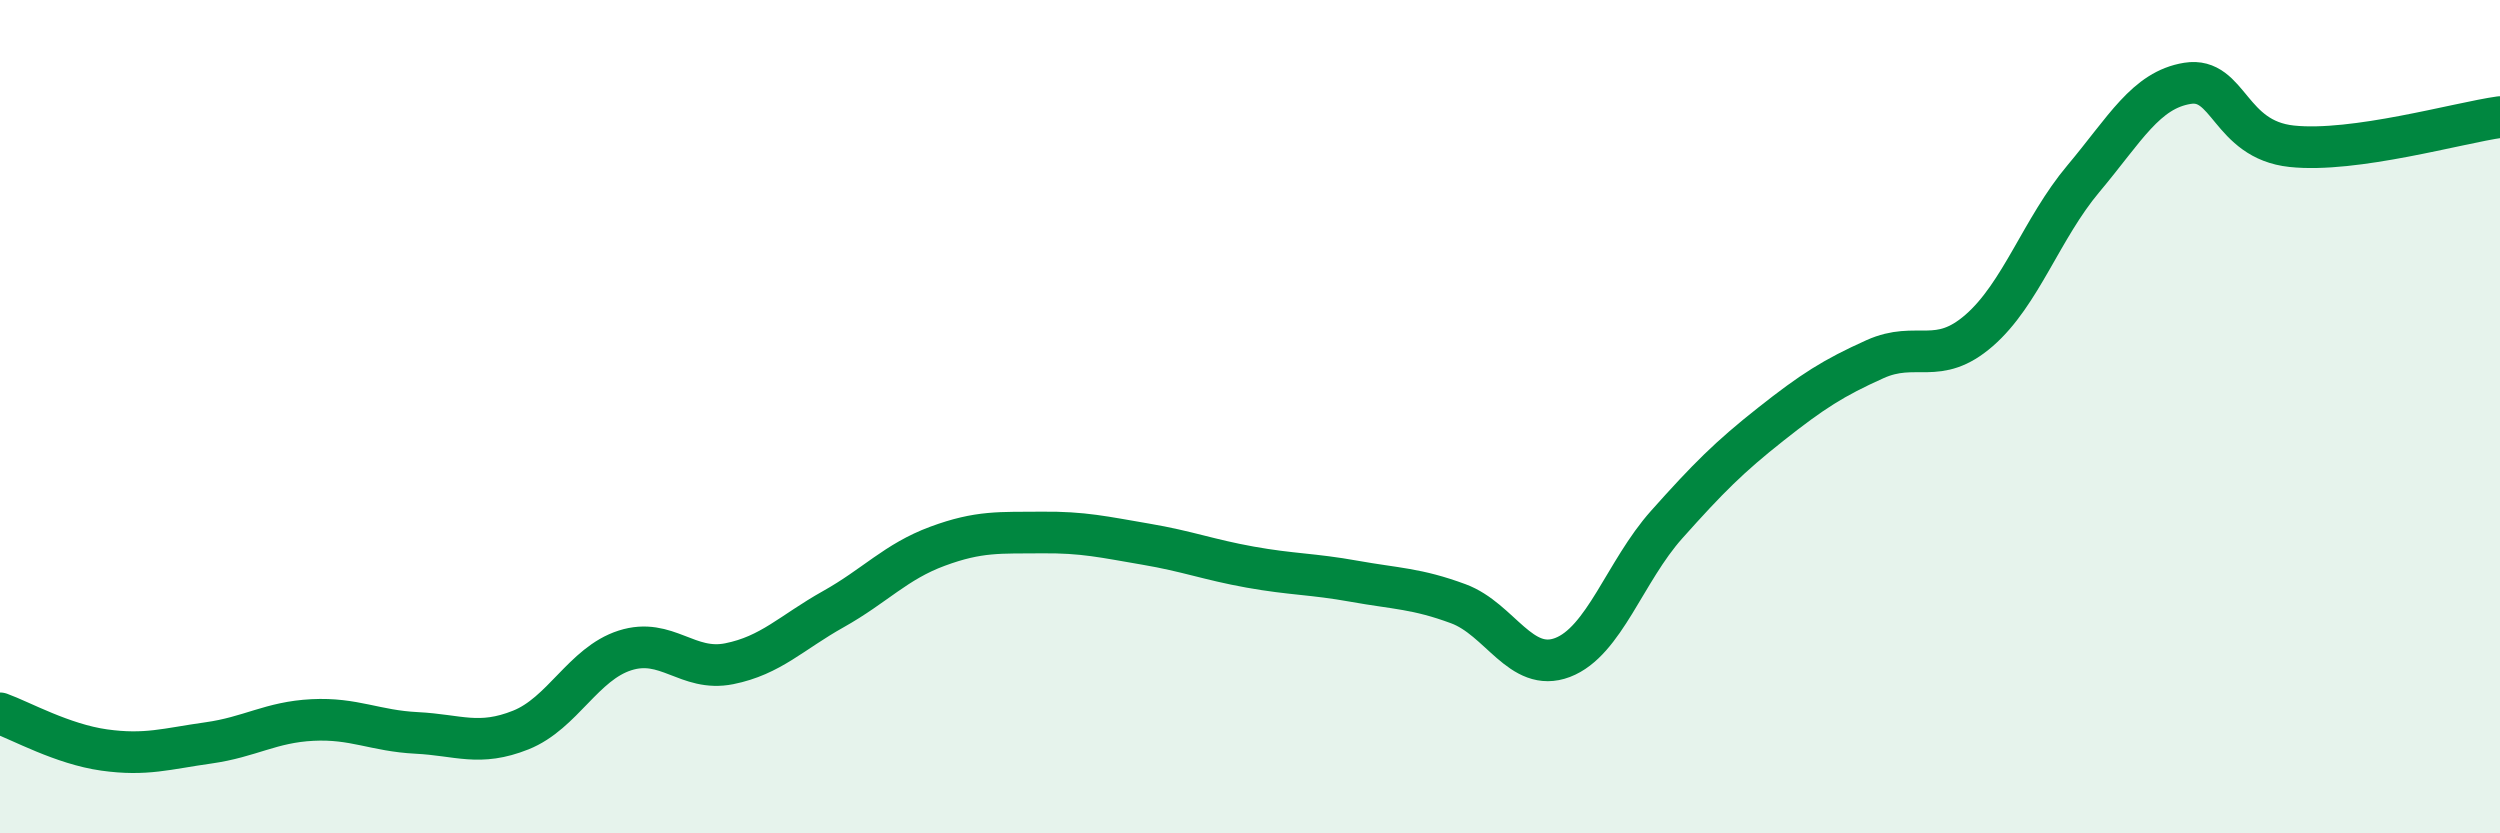
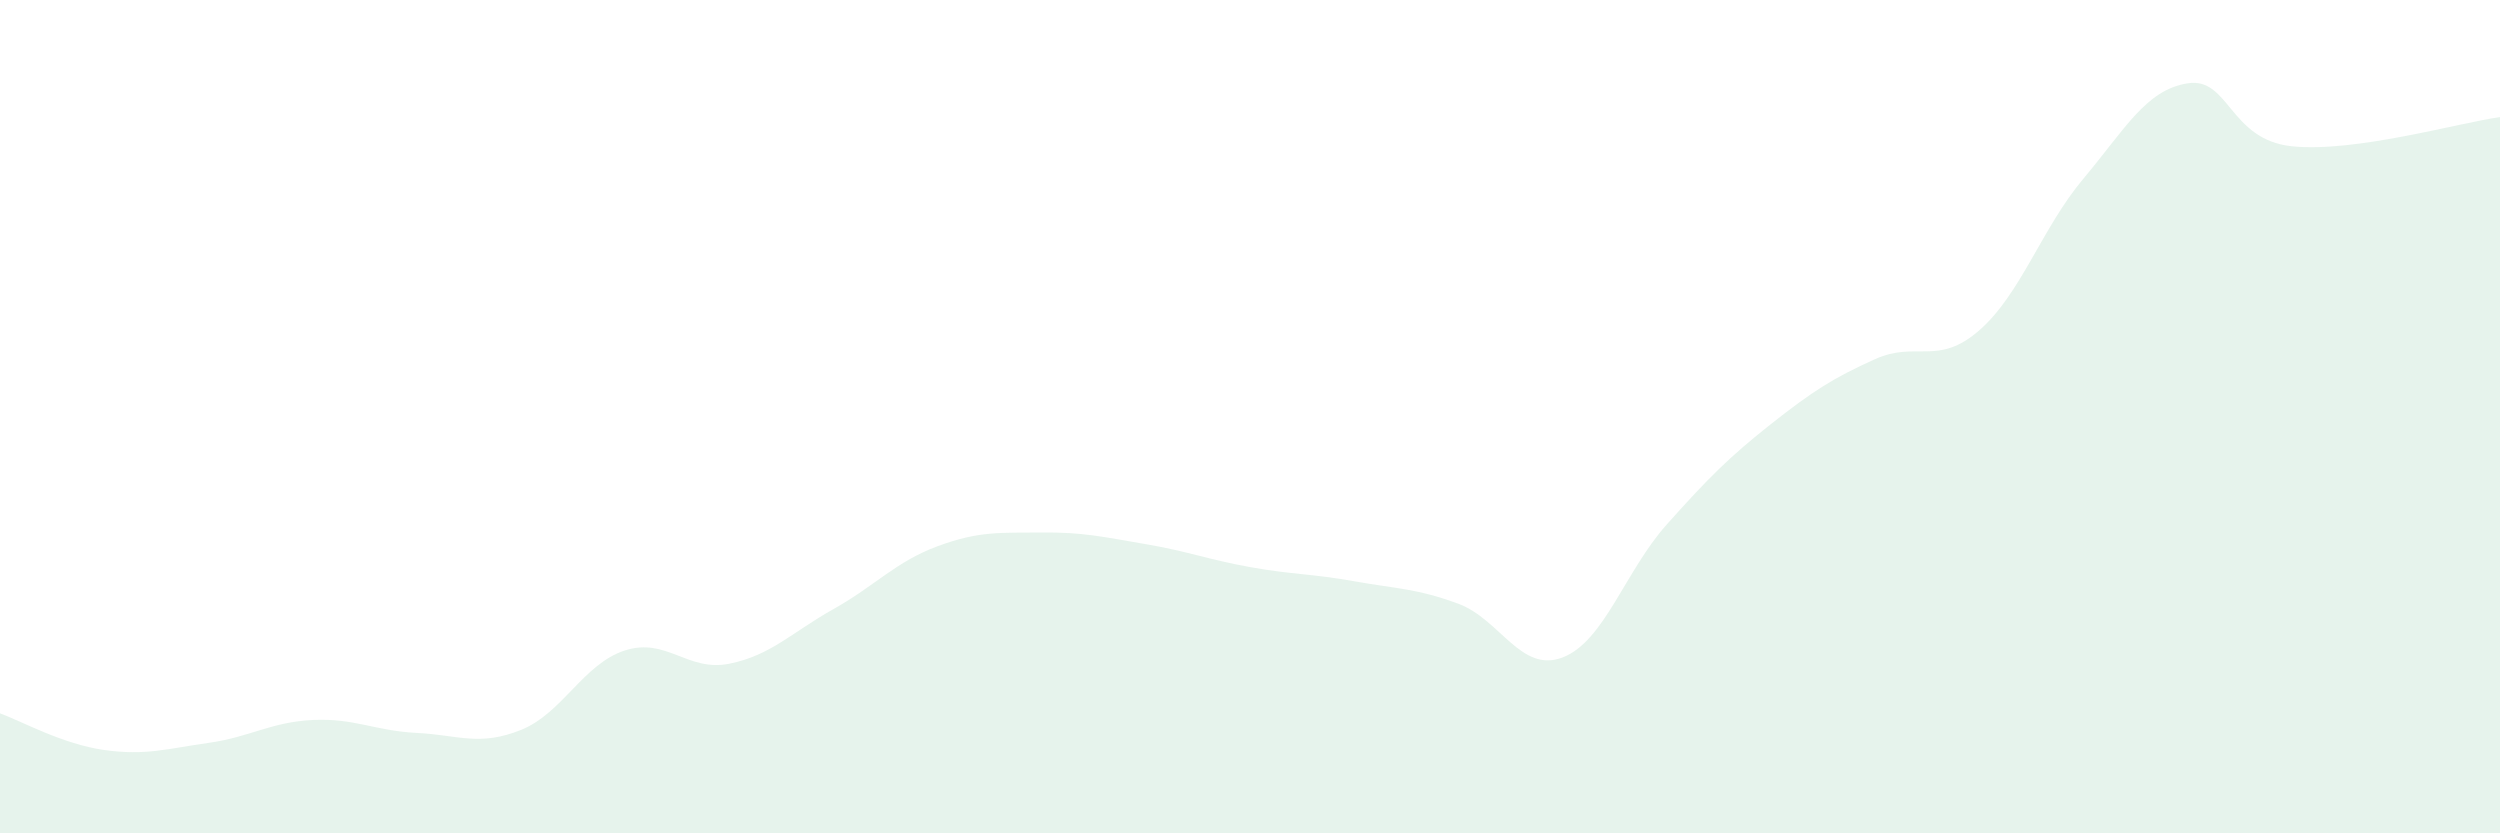
<svg xmlns="http://www.w3.org/2000/svg" width="60" height="20" viewBox="0 0 60 20">
  <path d="M 0,17.12 C 0.5,17.3 1.5,17.86 2.5,18 C 3.5,18.14 4,17.97 5,17.83 C 6,17.69 6.5,17.33 7.5,17.28 C 8.5,17.23 9,17.54 10,17.59 C 11,17.64 11.5,17.92 12.5,17.52 C 13.5,17.12 14,15.93 15,15.61 C 16,15.29 16.5,16.13 17.5,15.93 C 18.5,15.73 19,15.18 20,14.62 C 21,14.06 21.5,13.48 22.5,13.11 C 23.5,12.74 24,12.79 25,12.78 C 26,12.77 26.5,12.89 27.5,13.06 C 28.5,13.23 29,13.43 30,13.61 C 31,13.79 31.5,13.77 32.5,13.95 C 33.5,14.13 34,14.12 35,14.49 C 36,14.86 36.5,16.16 37.5,15.78 C 38.5,15.4 39,13.71 40,12.59 C 41,11.47 41.5,10.97 42.5,10.18 C 43.5,9.39 44,9.07 45,8.62 C 46,8.17 46.5,8.8 47.5,7.93 C 48.5,7.06 49,5.48 50,4.29 C 51,3.1 51.5,2.16 52.5,2 C 53.5,1.84 53.5,3.35 55,3.51 C 56.5,3.67 59,2.95 60,2.81L60 20L0 20Z" fill="#008740" opacity="0.1" stroke-linecap="round" stroke-linejoin="round" />
-   <path d="M 0,17.12 C 0.5,17.3 1.5,17.86 2.5,18 C 3.5,18.14 4,17.97 5,17.83 C 6,17.69 6.5,17.33 7.5,17.28 C 8.5,17.23 9,17.54 10,17.59 C 11,17.64 11.5,17.92 12.5,17.52 C 13.5,17.12 14,15.93 15,15.61 C 16,15.29 16.5,16.13 17.5,15.93 C 18.5,15.73 19,15.18 20,14.62 C 21,14.06 21.5,13.48 22.5,13.11 C 23.5,12.74 24,12.79 25,12.78 C 26,12.77 26.5,12.89 27.5,13.06 C 28.5,13.23 29,13.43 30,13.61 C 31,13.79 31.5,13.77 32.5,13.95 C 33.5,14.13 34,14.12 35,14.49 C 36,14.86 36.5,16.16 37.5,15.78 C 38.5,15.4 39,13.71 40,12.59 C 41,11.47 41.5,10.97 42.5,10.18 C 43.5,9.39 44,9.07 45,8.62 C 46,8.17 46.5,8.8 47.5,7.93 C 48.5,7.06 49,5.48 50,4.29 C 51,3.1 51.5,2.16 52.5,2 C 53.5,1.84 53.5,3.35 55,3.51 C 56.5,3.67 59,2.95 60,2.81" stroke="#008740" stroke-width="1" fill="none" stroke-linecap="round" stroke-linejoin="round" />
</svg>